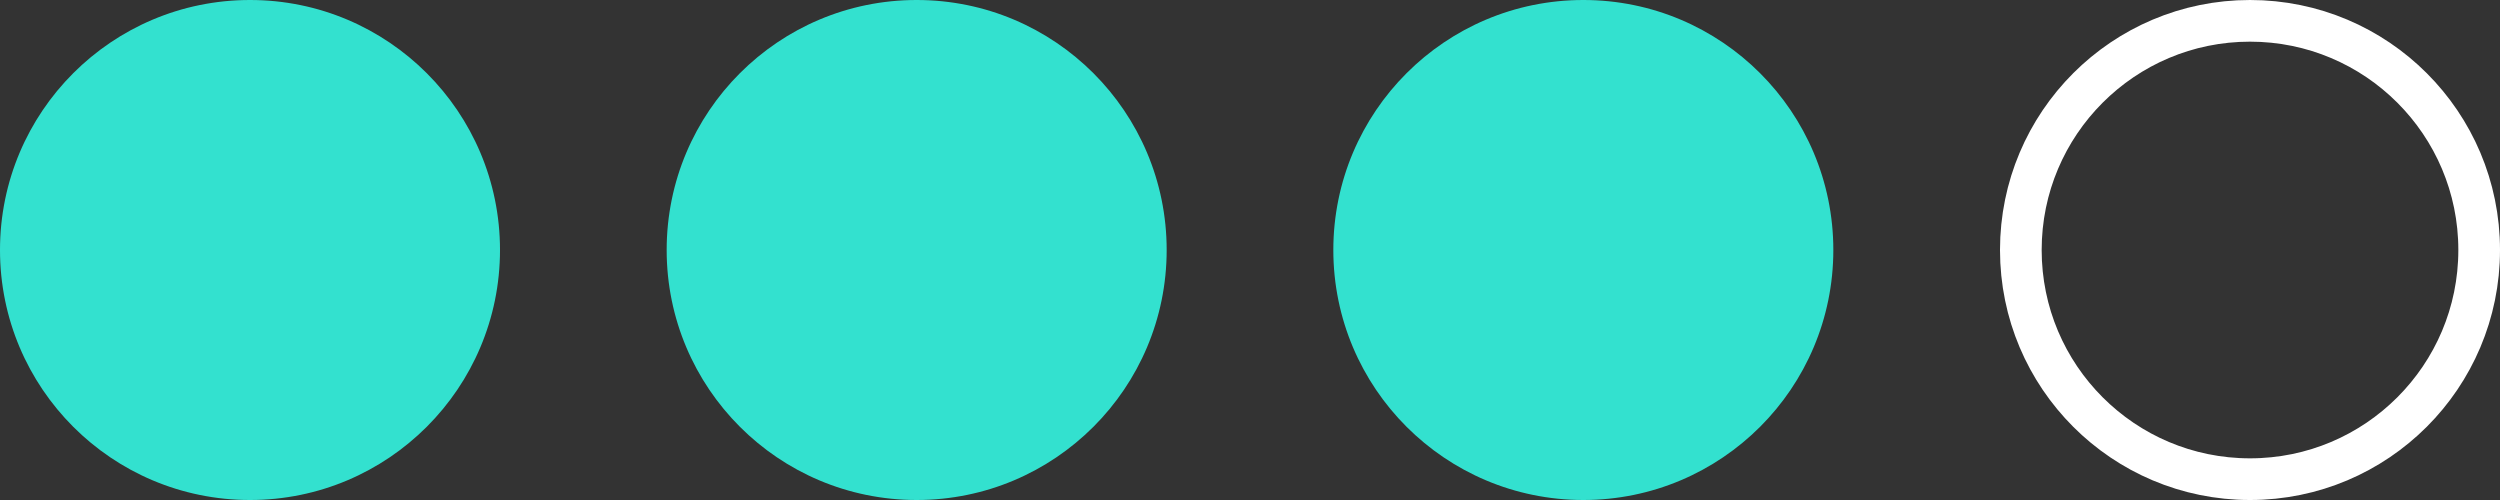
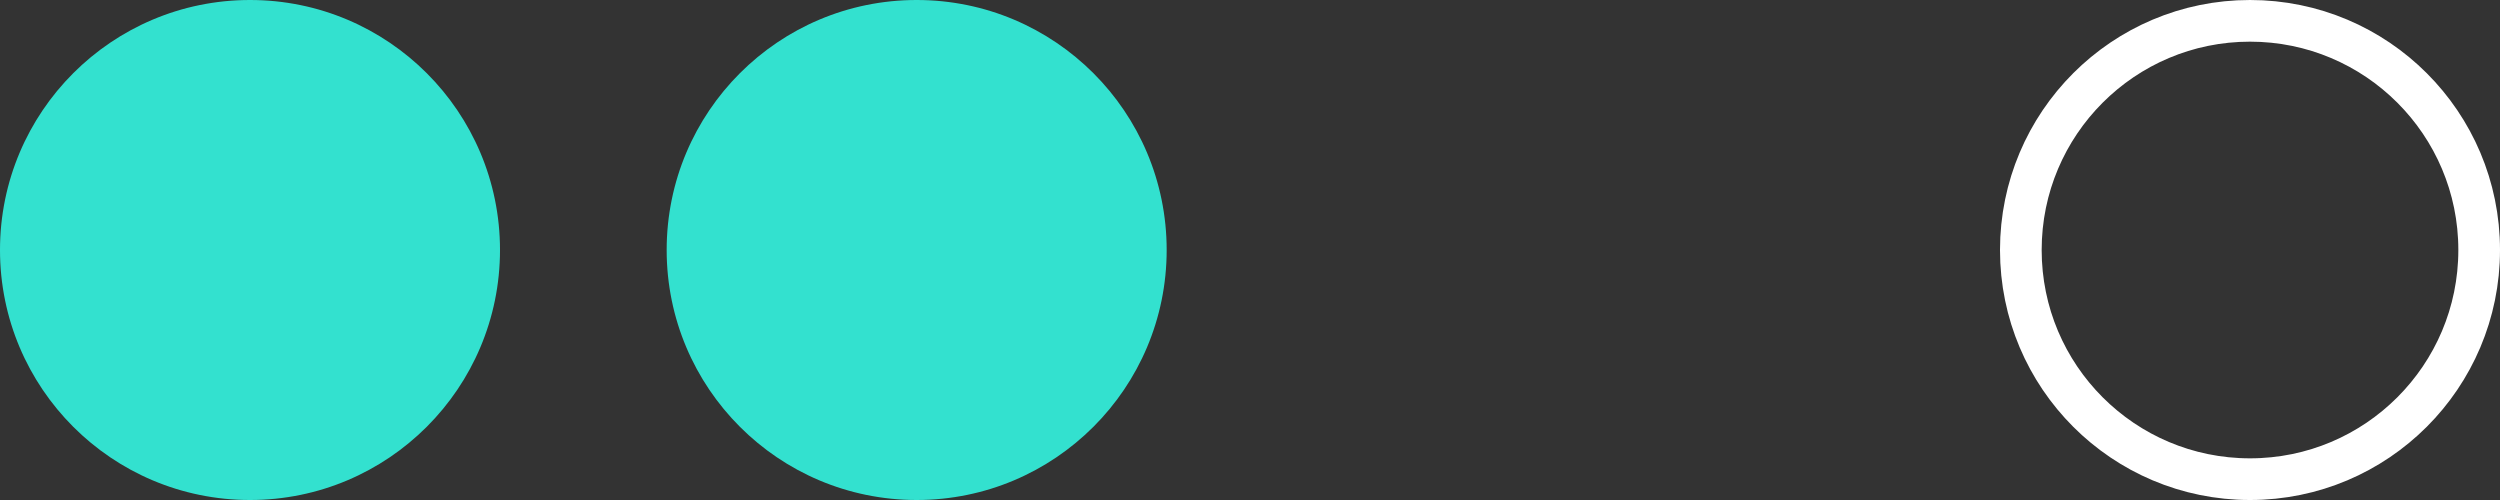
<svg xmlns="http://www.w3.org/2000/svg" width="60" height="12" viewBox="0 0 60 12" fill="none">
  <rect x="0" y="0" width="60" height="12" fill="#333333" stroke="none" />
  <g clip-path="url(#clip0_28_107)">
    <path d="M12 6C12 2.686 9.314 0 6 0C2.686 0 0 2.686 0 6C0 9.314 2.686 12 6 12C9.314 12 12 9.314 12 6Z" fill="#33E1CF" />
    <path d="M28 6C28 2.686 25.314 0 22 0C18.686 0 16 2.686 16 6C16 9.314 18.686 12 22 12C25.314 12 28 9.314 28 6Z" fill="#33E1CF" />
-     <path d="M44 6C44 2.686 41.314 0 38 0C34.686 0 32 2.686 32 6C32 9.314 34.686 12 38 12C41.314 12 44 9.314 44 6Z" fill="#33E1CF" />
    <path d="M59.5 6C59.5 2.962 57.038 0.5 54 0.5C50.962 0.5 48.5 2.962 48.5 6C48.5 9.038 50.962 11.5 54 11.5C57.038 11.5 59.5 9.038 59.5 6Z" stroke="white" />
  </g>
  <defs>
    <clipPath id="clip0_28_107">
      <rect width="60" height="12" fill="white" />
    </clipPath>
  </defs>
</svg>